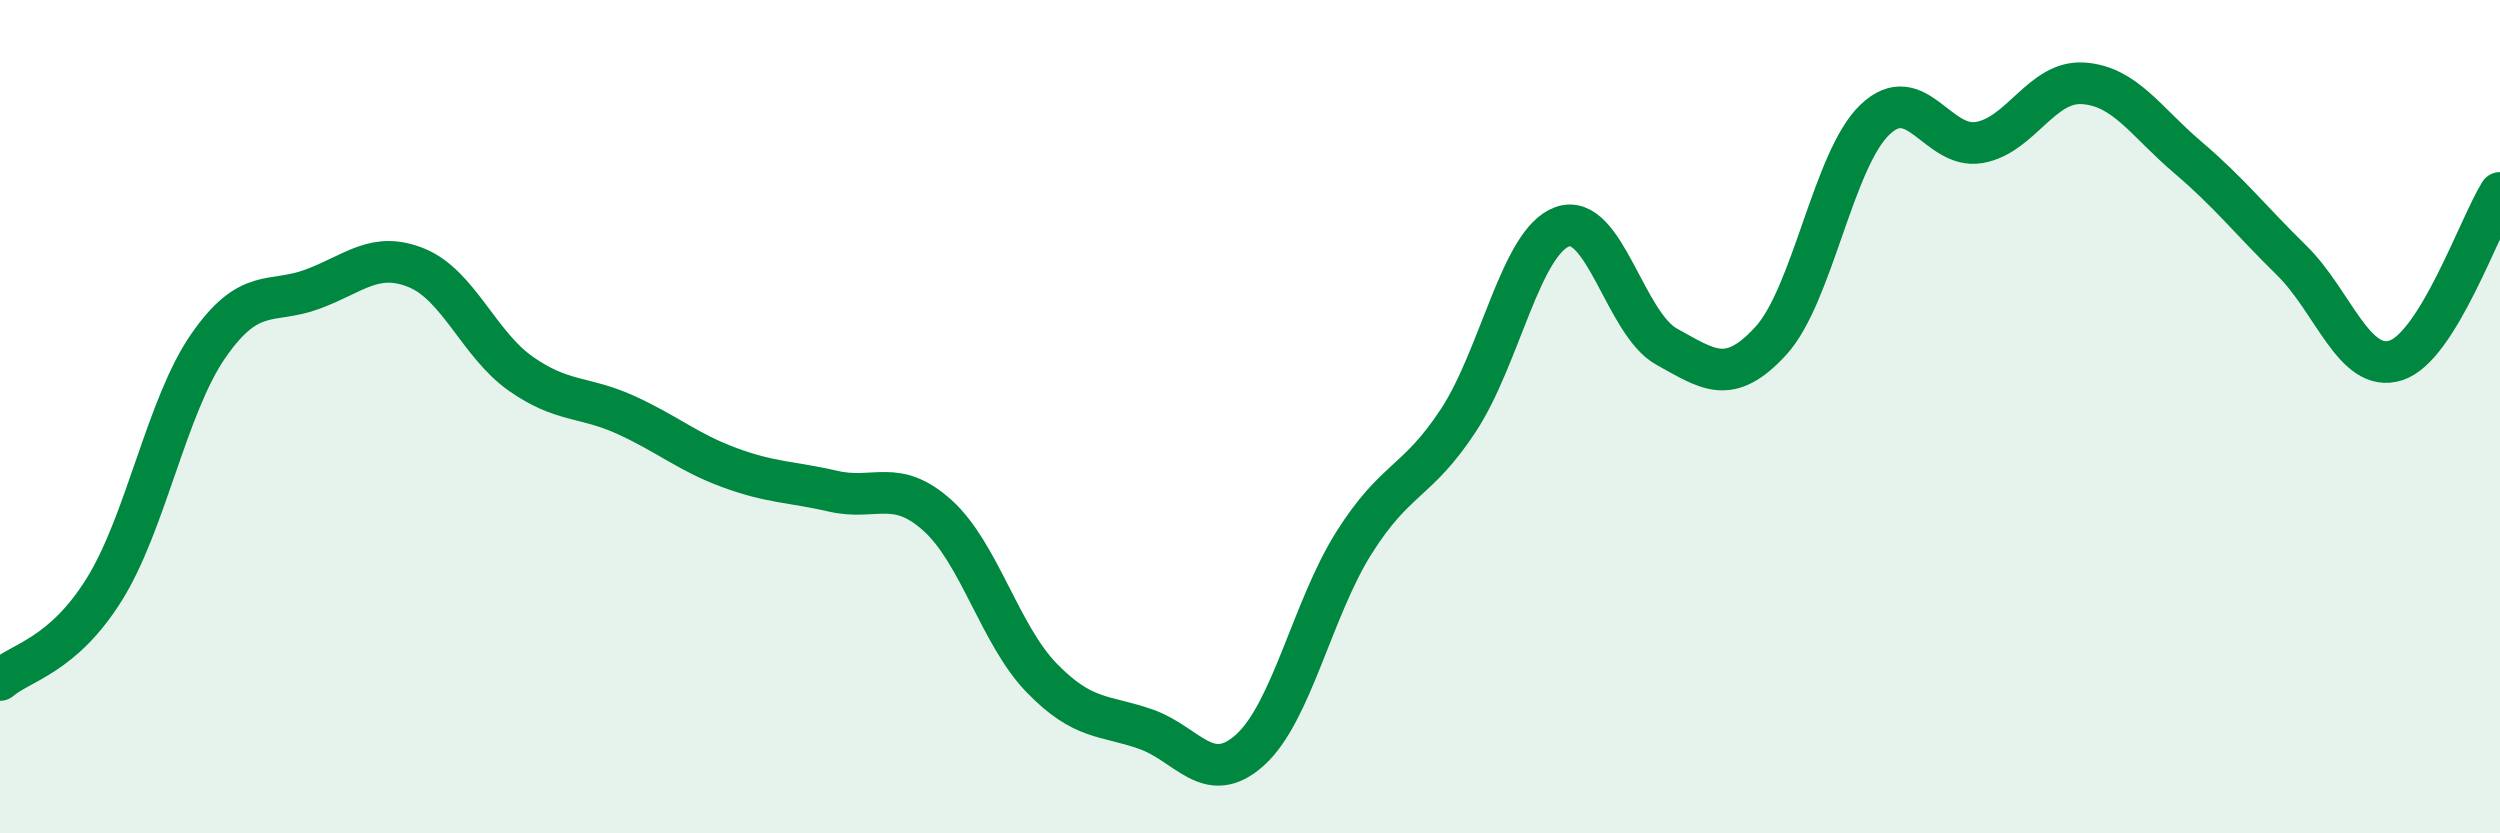
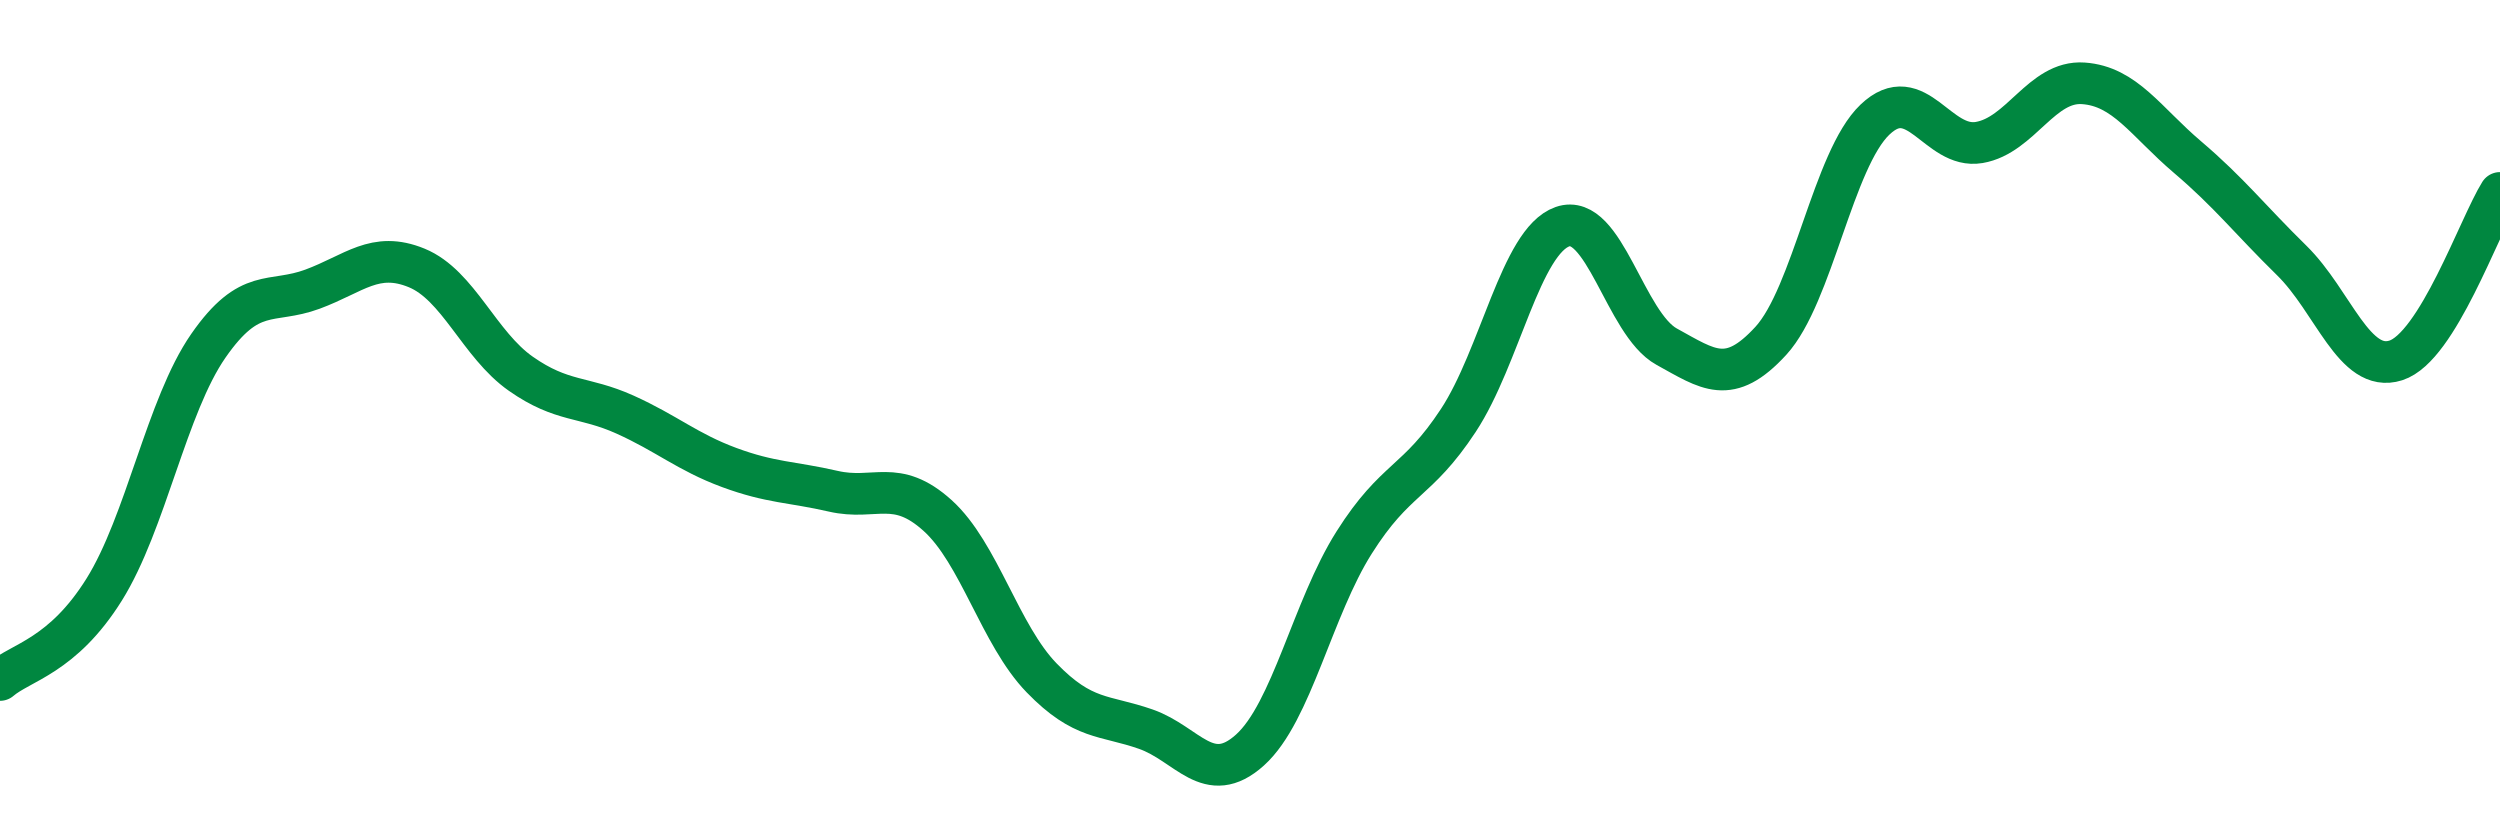
<svg xmlns="http://www.w3.org/2000/svg" width="60" height="20" viewBox="0 0 60 20">
-   <path d="M 0,16.32 C 0.5,15.89 1.5,15.75 2.5,14.15 C 3.5,12.55 4,9.74 5,8.3 C 6,6.86 6.5,7.31 7.5,6.94 C 8.5,6.57 9,6.02 10,6.43 C 11,6.84 11.5,8.27 12.5,8.97 C 13.5,9.67 14,9.5 15,9.95 C 16,10.4 16.5,10.85 17.5,11.22 C 18.5,11.59 19,11.56 20,11.79 C 21,12.02 21.5,11.47 22.5,12.37 C 23.5,13.27 24,15.24 25,16.27 C 26,17.3 26.5,17.15 27.5,17.5 C 28.5,17.85 29,18.9 30,18 C 31,17.1 31.5,14.6 32.5,13.02 C 33.5,11.44 34,11.61 35,10.09 C 36,8.57 36.5,5.79 37.5,5.44 C 38.5,5.09 39,7.77 40,8.32 C 41,8.87 41.5,9.27 42.5,8.18 C 43.5,7.09 44,3.82 45,2.87 C 46,1.92 46.5,3.59 47.5,3.42 C 48.5,3.25 49,1.93 50,2 C 51,2.07 51.5,2.92 52.5,3.77 C 53.5,4.62 54,5.27 55,6.25 C 56,7.23 56.5,8.97 57.5,8.65 C 58.5,8.33 59.5,5.43 60,4.63L60 20L0 20Z" fill="#008740" opacity="0.1" stroke-linecap="round" stroke-linejoin="round" />
  <path d="M 0,16.32 C 0.5,15.89 1.5,15.75 2.5,14.15 C 3.5,12.55 4,9.74 5,8.3 C 6,6.86 6.5,7.31 7.5,6.94 C 8.5,6.57 9,6.02 10,6.43 C 11,6.84 11.5,8.27 12.5,8.97 C 13.5,9.67 14,9.5 15,9.95 C 16,10.4 16.5,10.85 17.5,11.22 C 18.5,11.59 19,11.56 20,11.79 C 21,12.02 21.5,11.47 22.5,12.37 C 23.5,13.27 24,15.24 25,16.27 C 26,17.3 26.5,17.15 27.5,17.5 C 28.5,17.85 29,18.9 30,18 C 31,17.1 31.5,14.6 32.5,13.02 C 33.5,11.44 34,11.61 35,10.09 C 36,8.57 36.5,5.79 37.5,5.44 C 38.5,5.09 39,7.77 40,8.32 C 41,8.87 41.5,9.27 42.5,8.18 C 43.5,7.09 44,3.82 45,2.87 C 46,1.92 46.5,3.59 47.5,3.42 C 48.5,3.25 49,1.93 50,2 C 51,2.07 51.5,2.92 52.5,3.77 C 53.5,4.62 54,5.27 55,6.25 C 56,7.23 56.5,8.97 57.5,8.65 C 58.5,8.33 59.5,5.43 60,4.63" stroke="#008740" stroke-width="1" fill="none" stroke-linecap="round" stroke-linejoin="round" />
</svg>